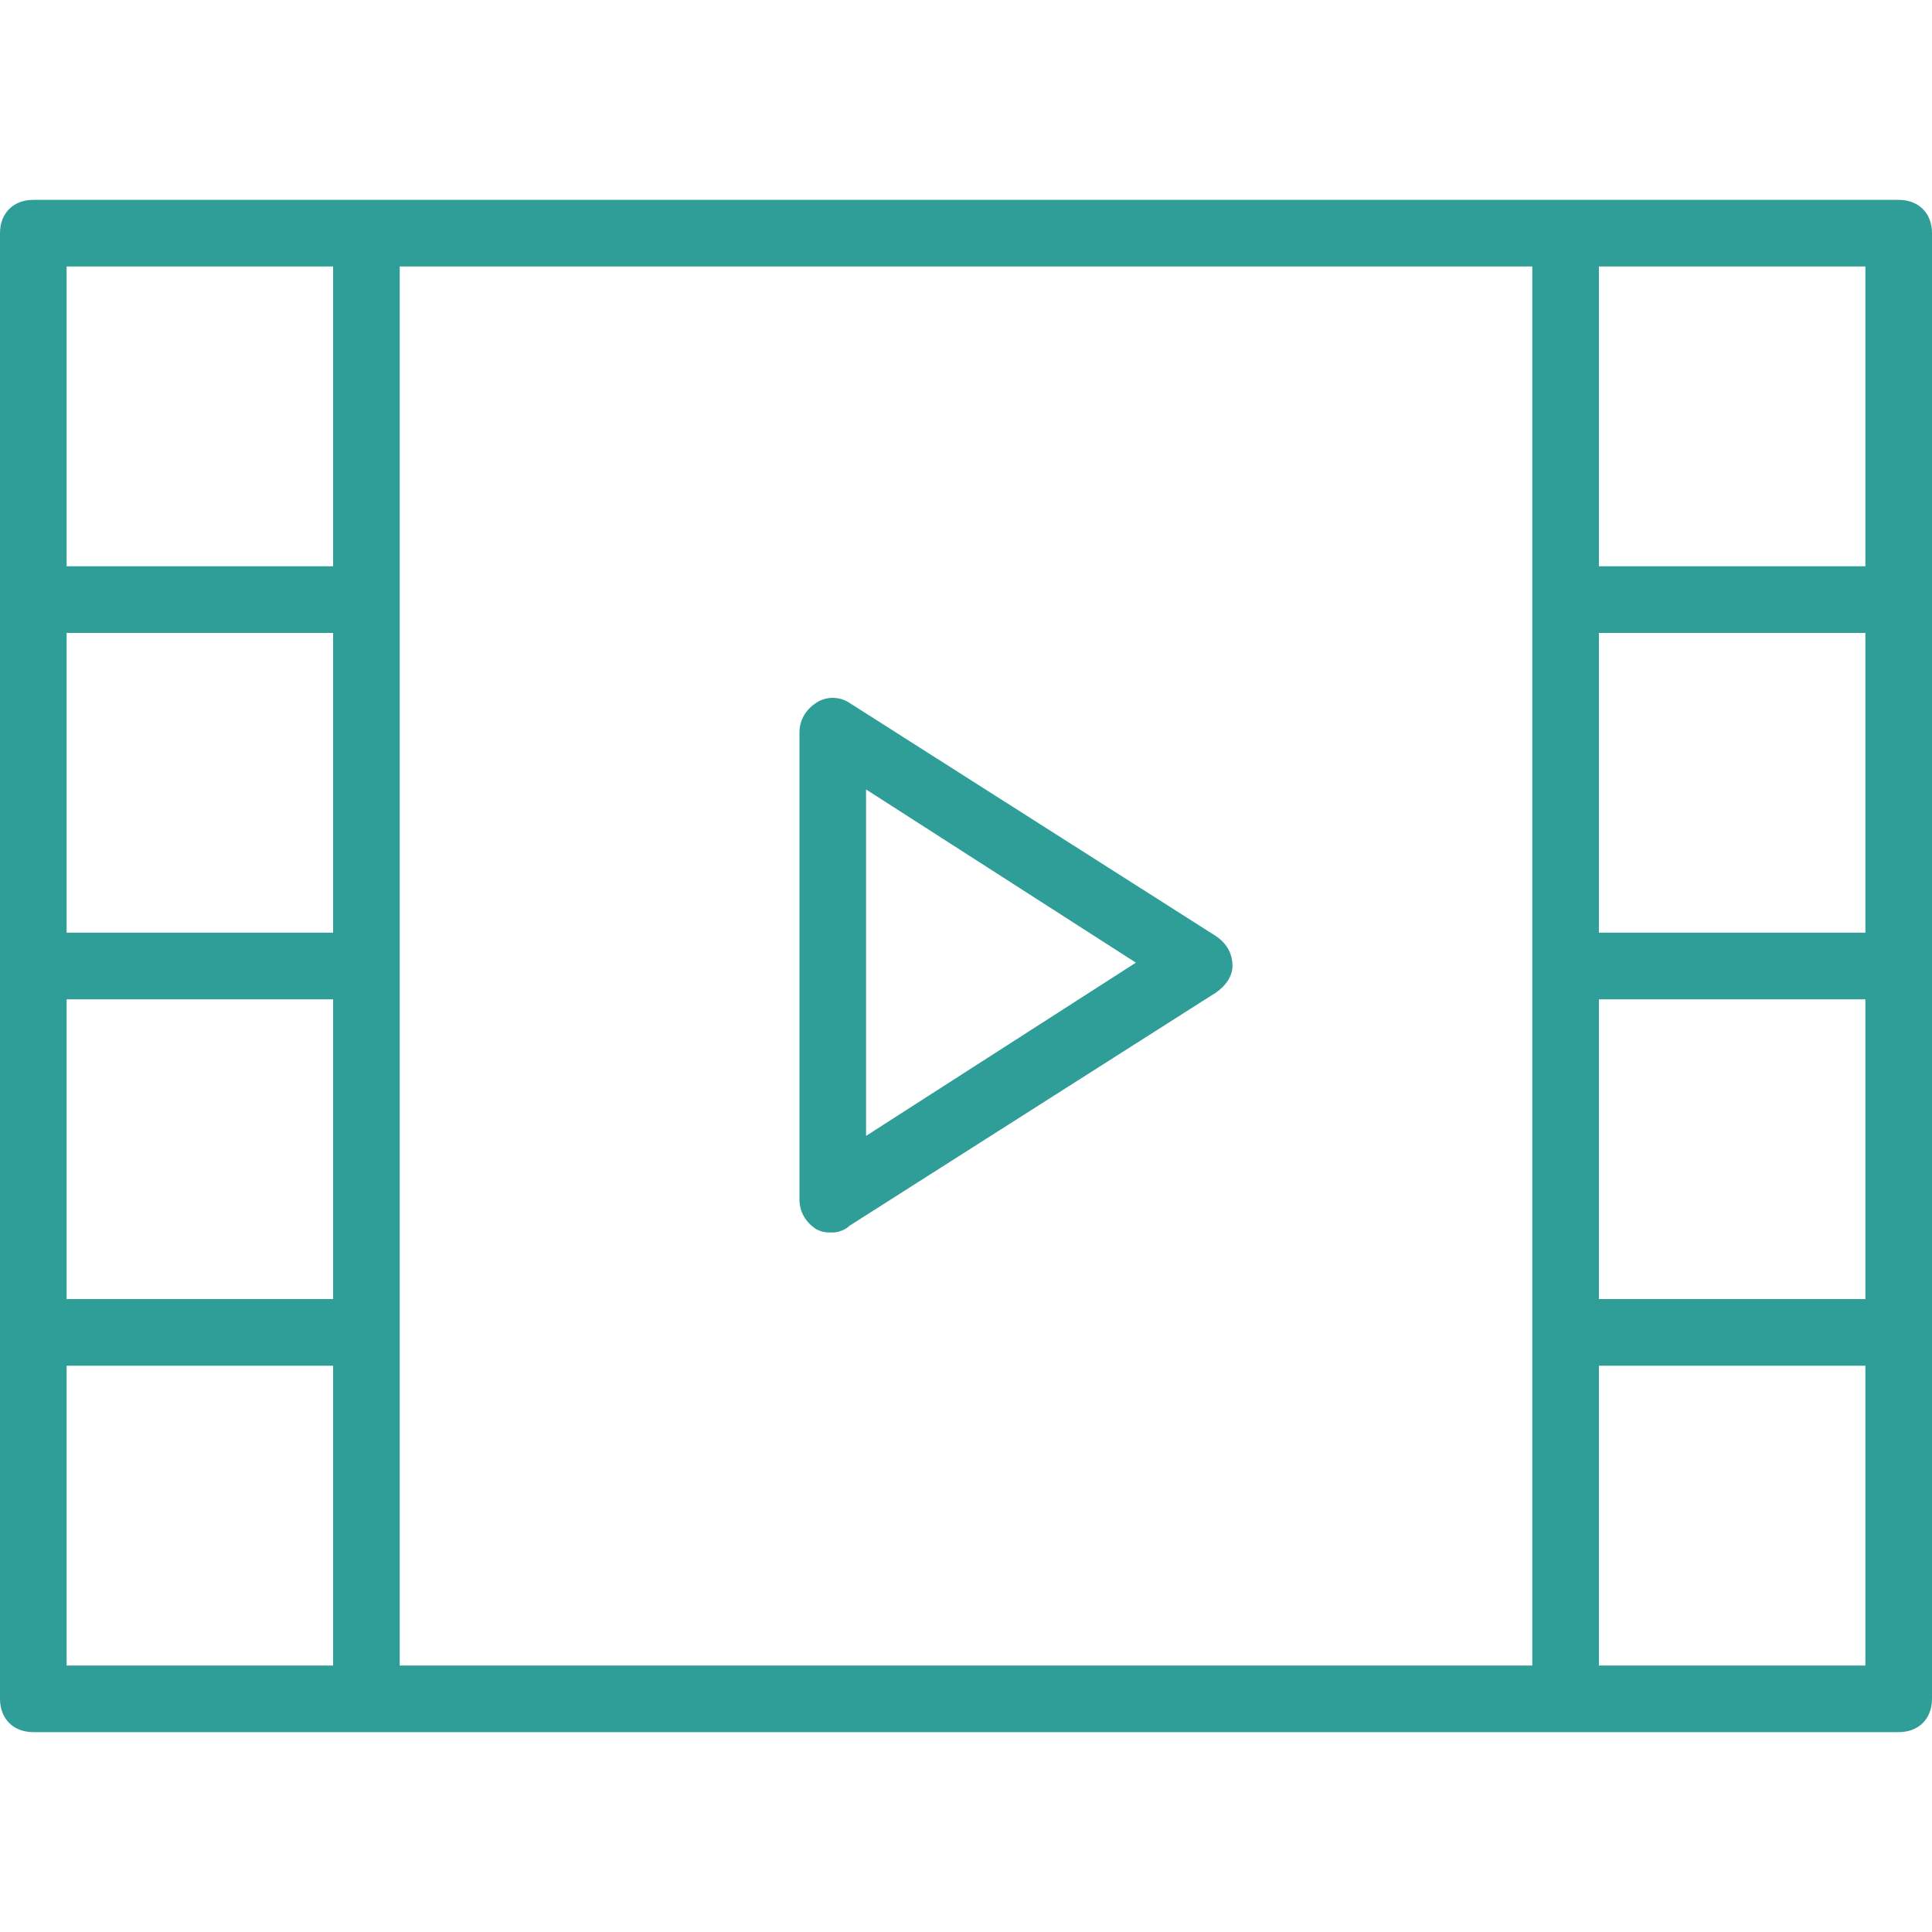
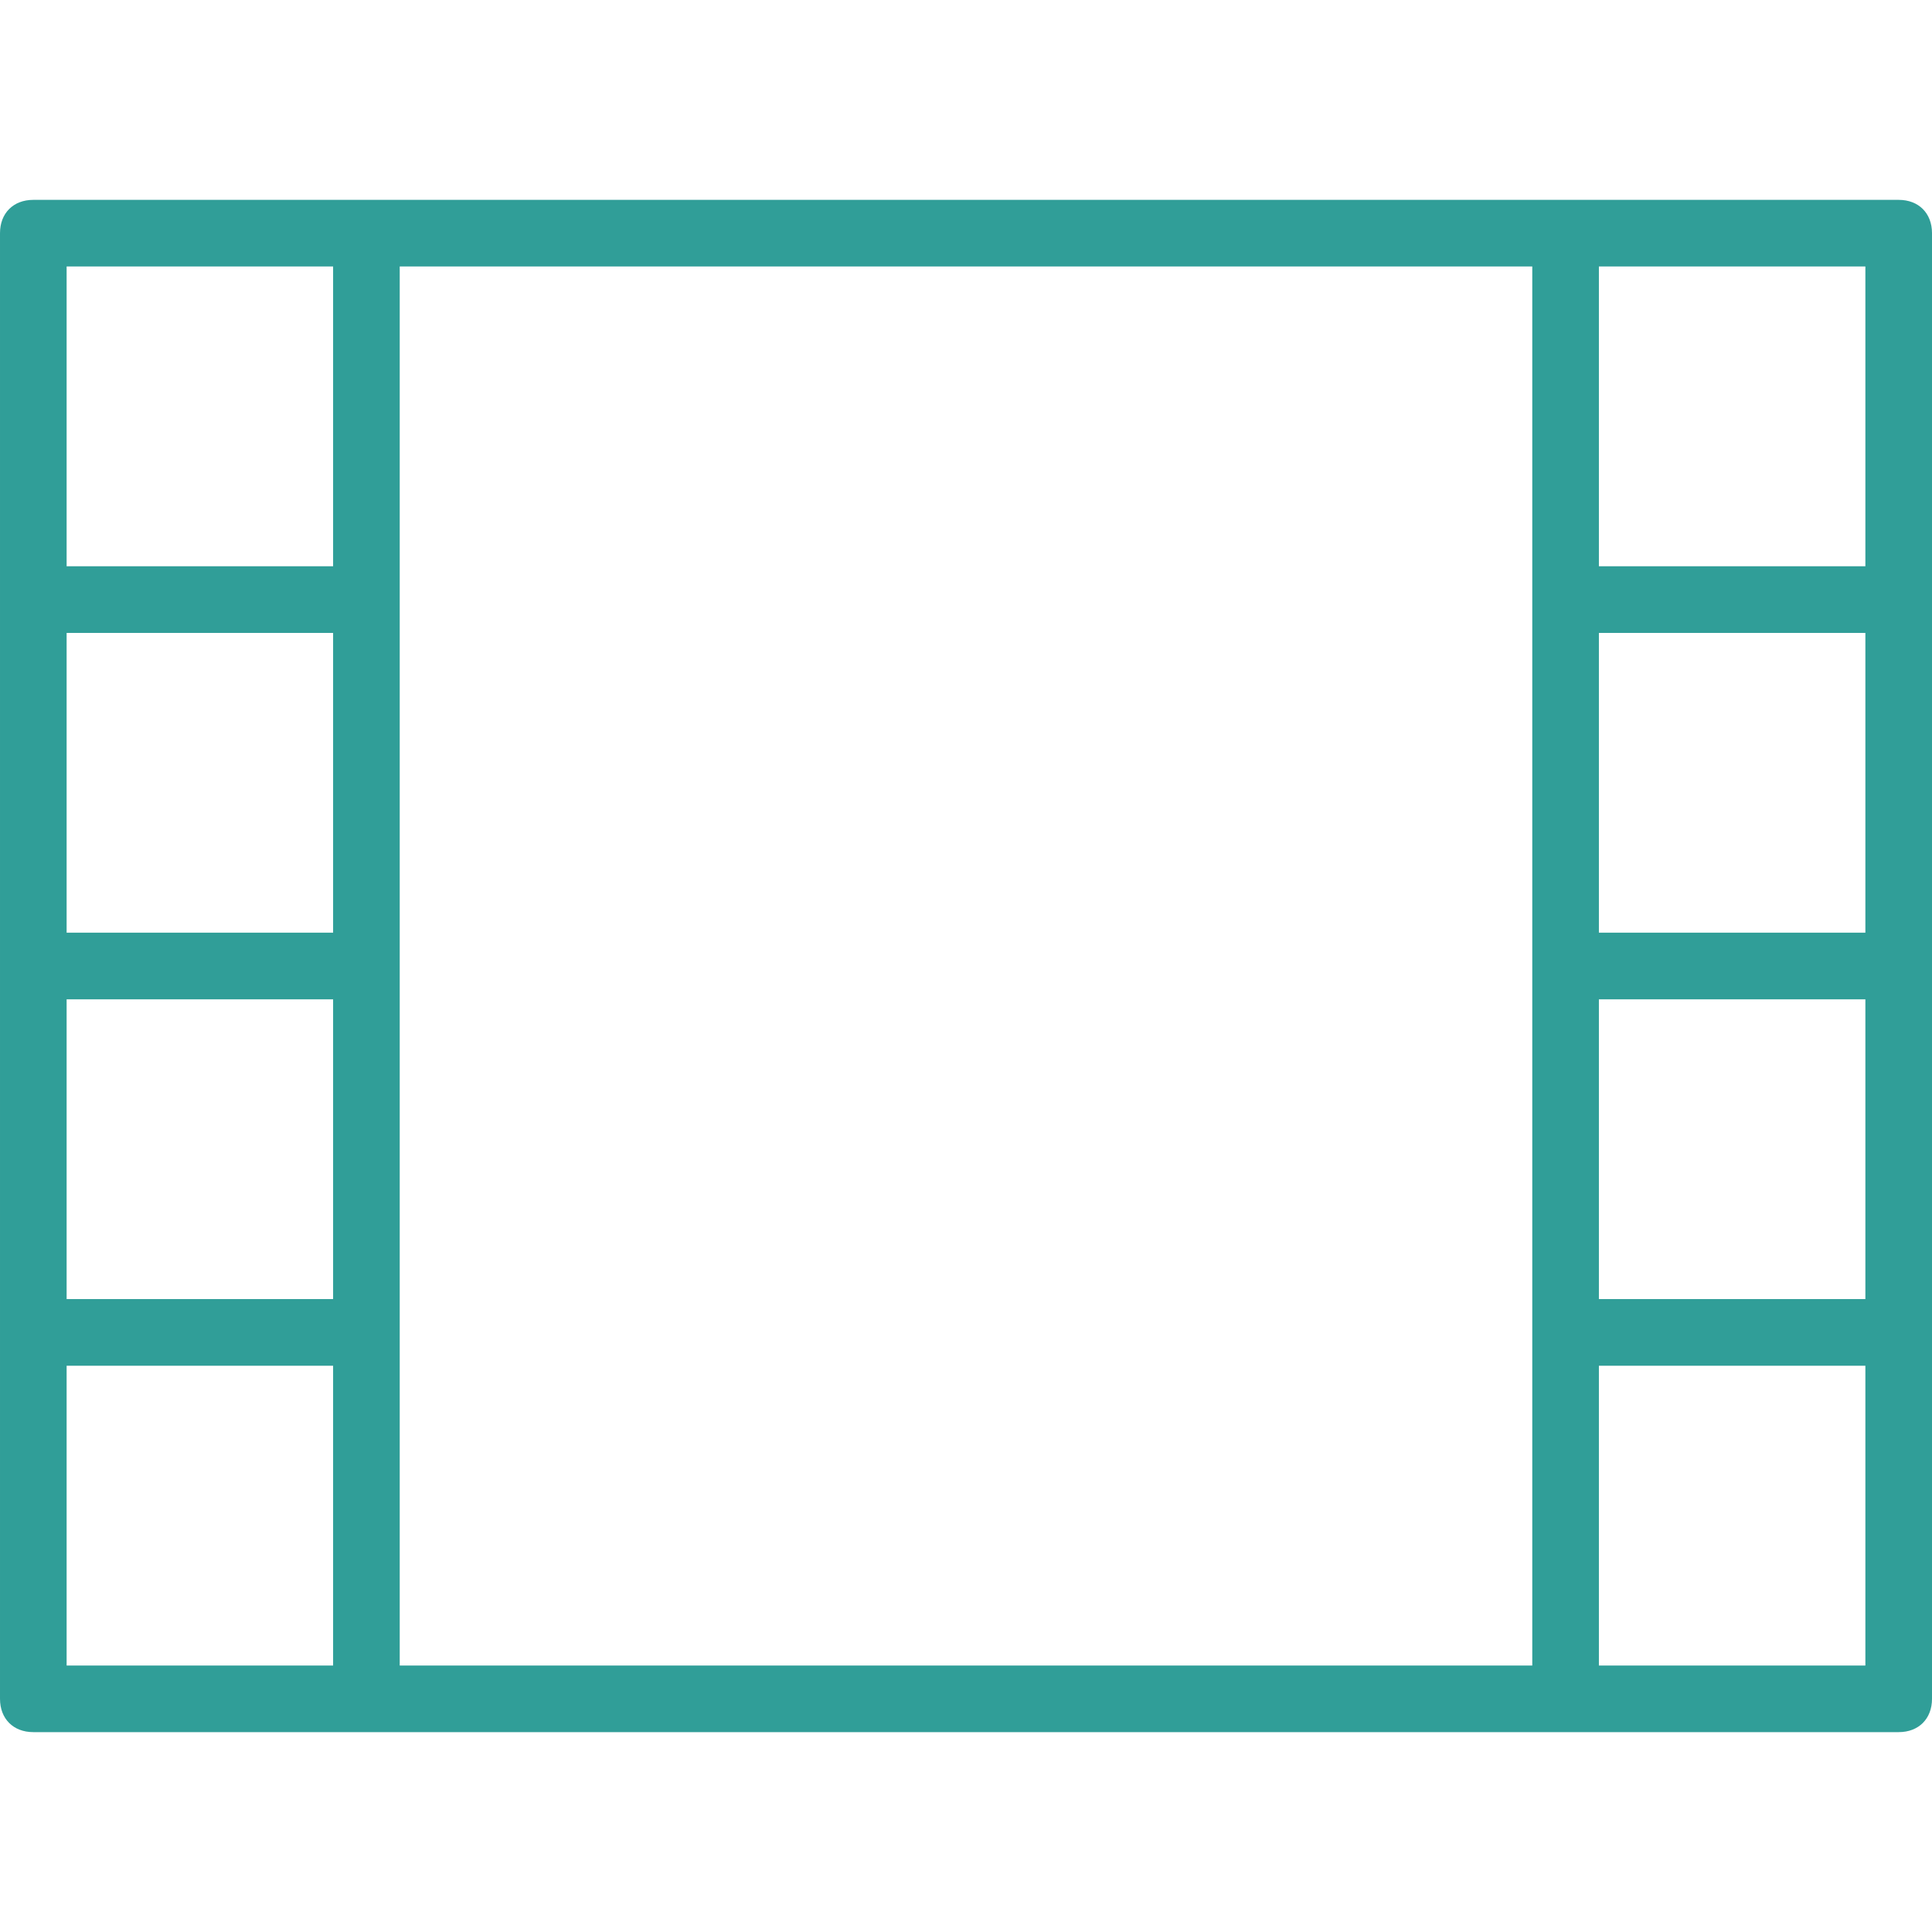
<svg xmlns="http://www.w3.org/2000/svg" version="1.1" id="Capa_1" x="0px" y="0px" viewBox="-963 1388.7 58 58" style="enable-background:new -963 1388.7 58 58;" xml:space="preserve">
  <style type="text/css">
	.st0{fill:#309E98;}
</style>
  <g>
-     <path class="st0" d="M-926.5,1416.8l-11-7c-0.3-0.2-0.7-0.2-1,0c-0.3,0.2-0.5,0.5-0.5,0.9v14c0,0.4,0.2,0.7,0.5,0.9   c0.2,0.1,0.3,0.1,0.5,0.1c0.2,0,0.4-0.1,0.5-0.2l11-7c0.3-0.2,0.5-0.5,0.5-0.8C-926,1417.3-926.2,1417-926.5,1416.8z M-937,1422.8   v-10.4l8.1,5.2L-937,1422.8z" />
    <path class="st0" d="M-906,1394.7h-10h-36h-10c-0.6,0-1,0.4-1,1v11v11v11v11c0,0.6,0.4,1,1,1h10h36h10c0.6,0,1-0.4,1-1v-11v-11v-11   v-11C-905,1395.1-905.4,1394.7-906,1394.7z M-953,1416.7h-8v-9h8V1416.7z M-961,1418.7h8v9h-8V1418.7z M-951,1428.7v-11v-11v-10h34   v10v11v11v10h-34V1428.7z M-907,1416.7h-8v-9h8V1416.7z M-915,1418.7h8v9h-8V1418.7z M-907,1396.7v9h-8v-9H-907z M-961,1396.7h8v9   h-8V1396.7z M-961,1438.7v-9h8v9H-961z M-907,1438.7h-8v-9h8V1438.7z" />
  </g>
</svg>